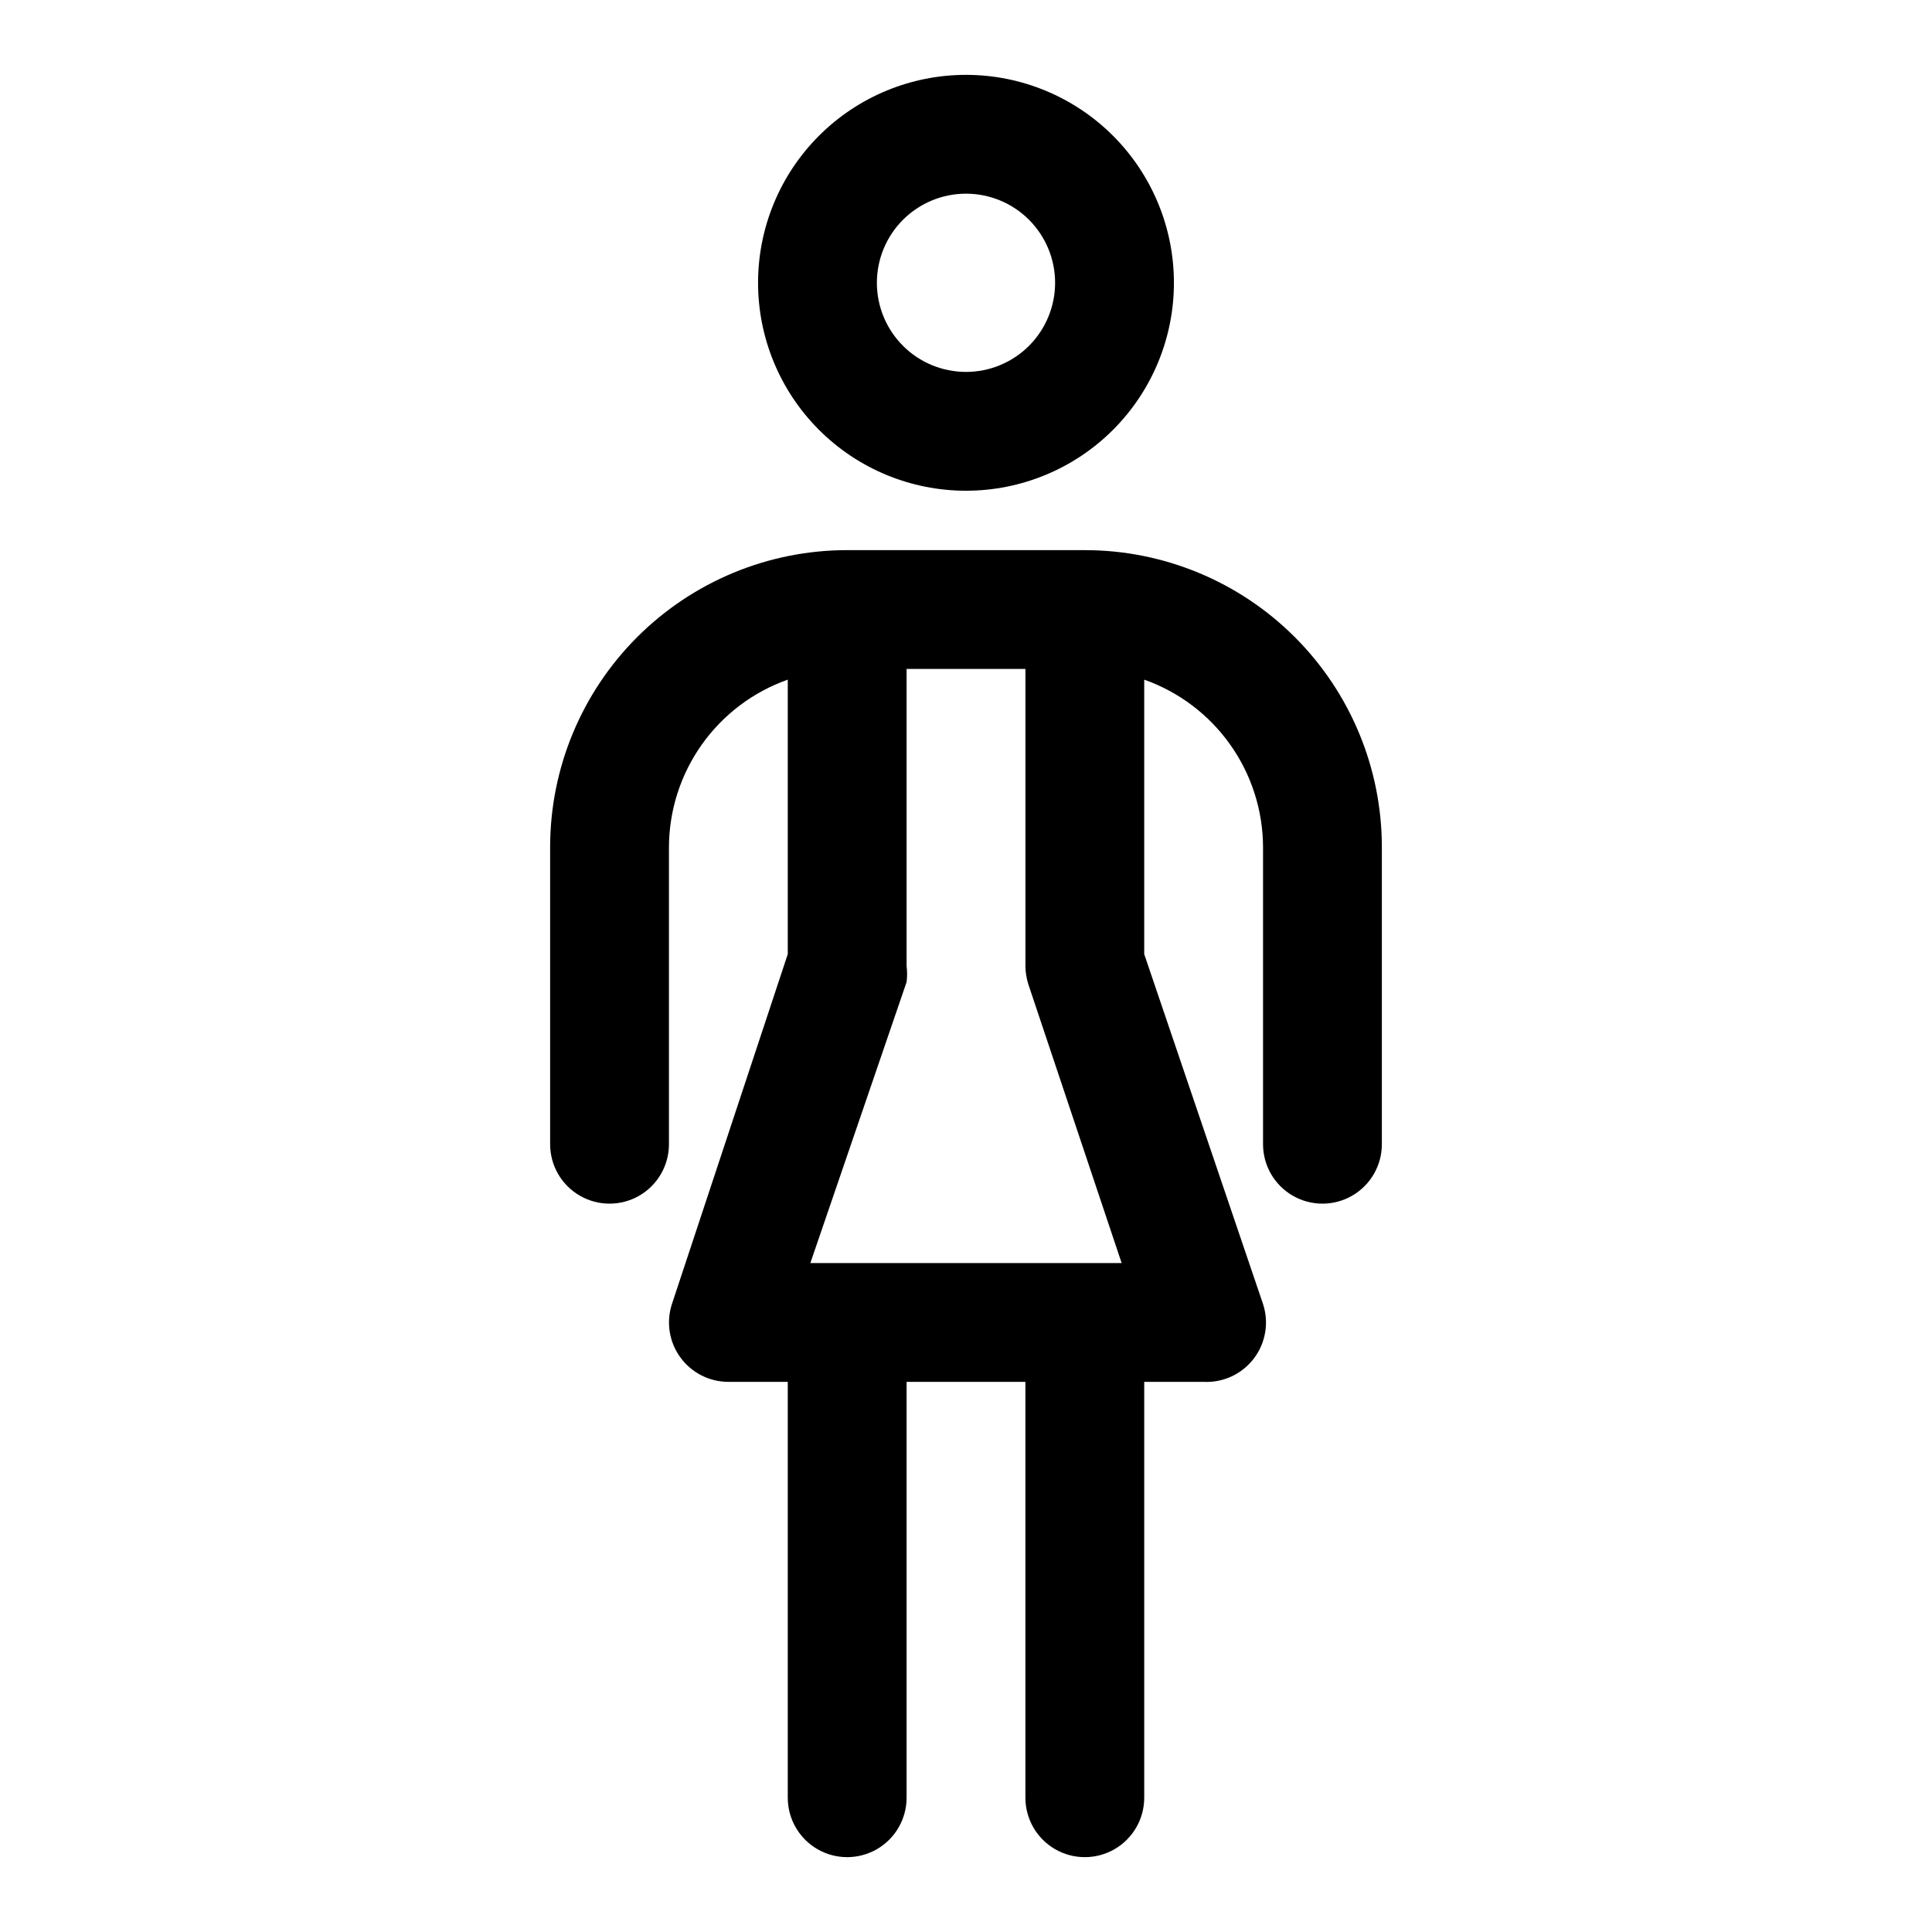
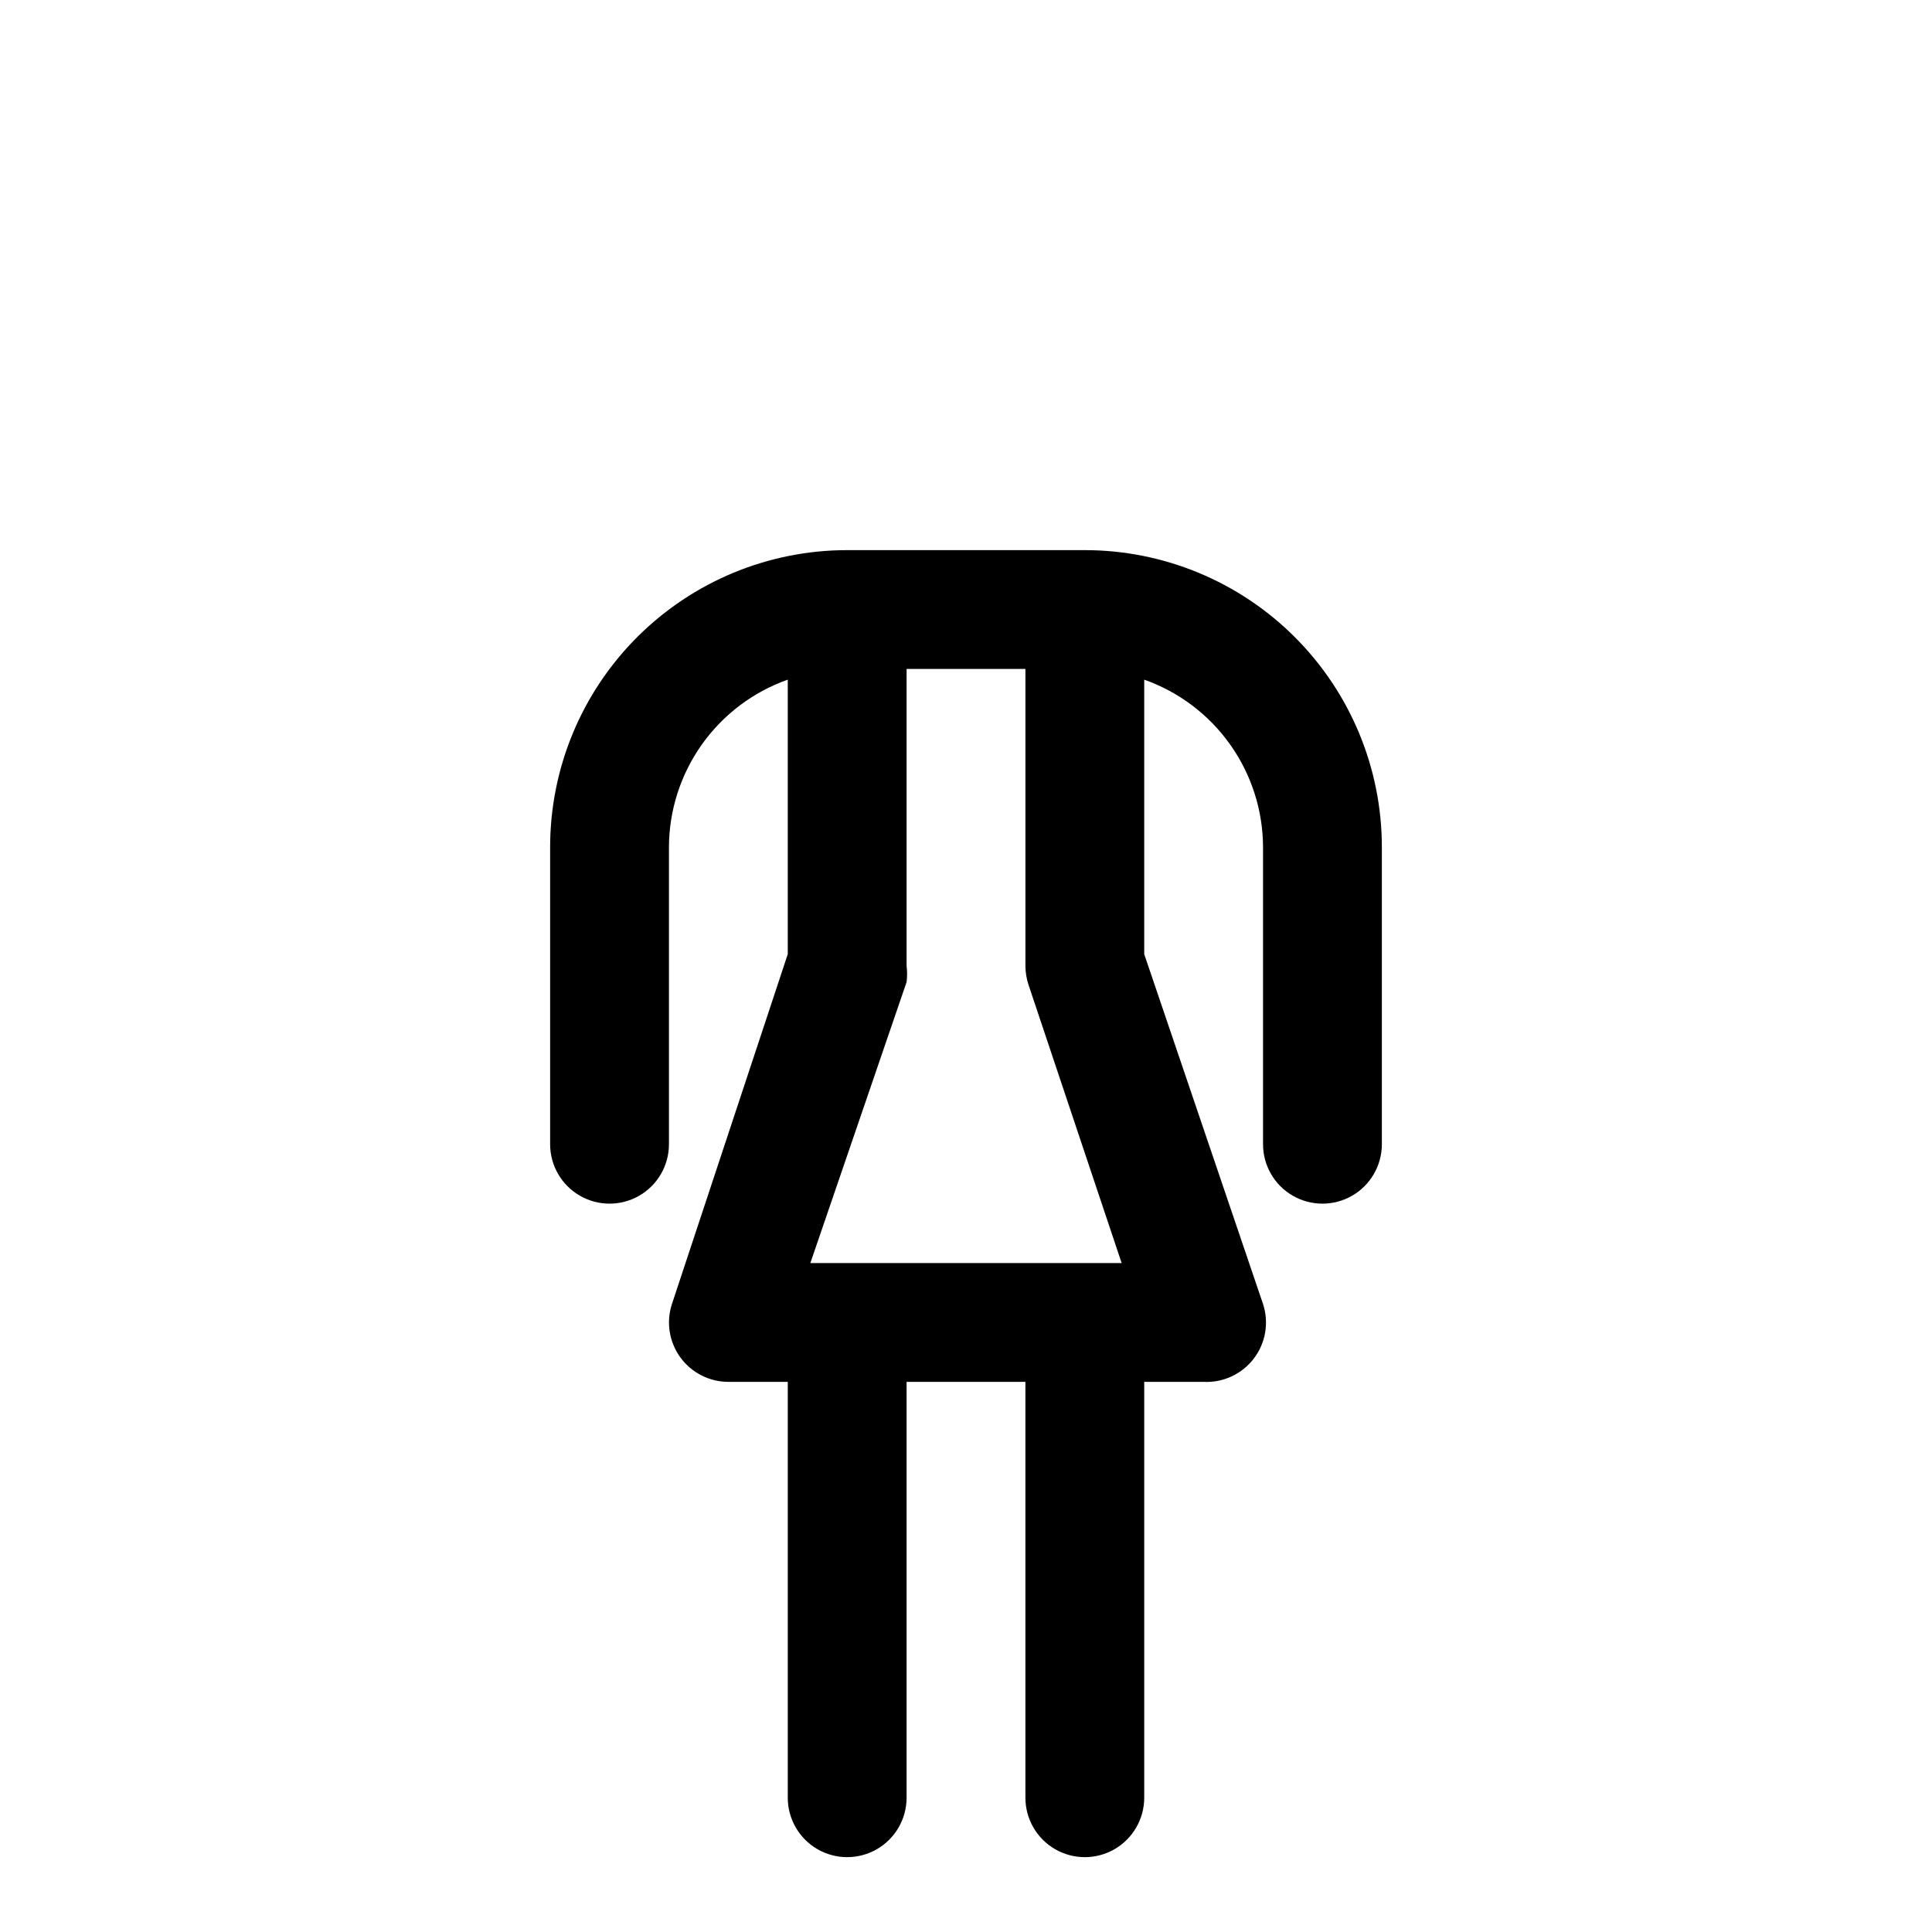
<svg xmlns="http://www.w3.org/2000/svg" fill="#000000" width="800px" height="800px" version="1.1" viewBox="144 144 512 512">
  <g>
-     <path d="m400 274.05c14.613 0 28.629-5.805 38.965-16.141 10.332-10.332 16.137-24.352 16.137-38.965 0-14.613-5.805-28.629-16.137-38.965-10.336-10.332-24.352-16.141-38.965-16.141-14.617 0-28.633 5.809-38.965 16.141-10.336 10.336-16.141 24.352-16.141 38.965 0 14.613 5.805 28.633 16.141 38.965 10.332 10.336 24.348 16.141 38.965 16.141zm0-78.719v-0.004c6.262 0 12.27 2.488 16.699 6.918 4.426 4.43 6.914 10.438 6.914 16.699 0 6.266-2.488 12.27-6.914 16.699-4.43 4.43-10.438 6.918-16.699 6.918-6.266 0-12.273-2.488-16.699-6.918-4.43-4.43-6.918-10.434-6.918-16.699 0-6.262 2.488-12.27 6.918-16.699 4.426-4.43 10.434-6.918 16.699-6.918z" />
    <path d="m431.49 289.79h-62.977c-20.879 0-40.902 8.293-55.664 23.059-14.766 14.762-23.059 34.785-23.059 55.664v78.719c0 5.625 3 10.824 7.875 13.637 4.871 2.812 10.871 2.812 15.742 0s7.871-8.012 7.871-13.637v-78.719c0.027-9.746 3.07-19.242 8.707-27.191 5.637-7.949 13.594-13.961 22.781-17.207v72.738l-30.699 92.734v-0.004c-1.562 4.793-0.738 10.043 2.223 14.125 2.957 4.078 7.691 6.496 12.734 6.5h15.742v110.21c0 5.625 3 10.824 7.871 13.637 4.871 2.812 10.875 2.812 15.746 0 4.871-2.812 7.871-8.012 7.871-13.637v-110.21h31.488v110.21c0 5.625 3 10.824 7.871 13.637 4.871 2.812 10.875 2.812 15.746 0s7.871-8.012 7.871-13.637v-110.21h15.746c5.176 0.258 10.148-2.051 13.293-6.172 3.148-4.121 4.062-9.527 2.449-14.453l-31.488-92.73v-72.738c9.188 3.246 17.145 9.258 22.781 17.207 5.641 7.949 8.68 17.445 8.707 27.191v78.719c0 5.625 3 10.824 7.871 13.637s10.875 2.812 15.746 0c4.871-2.812 7.871-8.012 7.871-13.637v-78.719c0-20.879-8.293-40.902-23.059-55.664-14.762-14.766-34.785-23.059-55.66-23.059zm-15.742 31.488v78.719l-0.004 0.004c0.02 1.656 0.285 3.301 0.789 4.879l24.715 73.84h-82.496l25.504-74.469c0.184-1.41 0.184-2.84 0-4.25v-78.723z" />
  </g>
</svg>